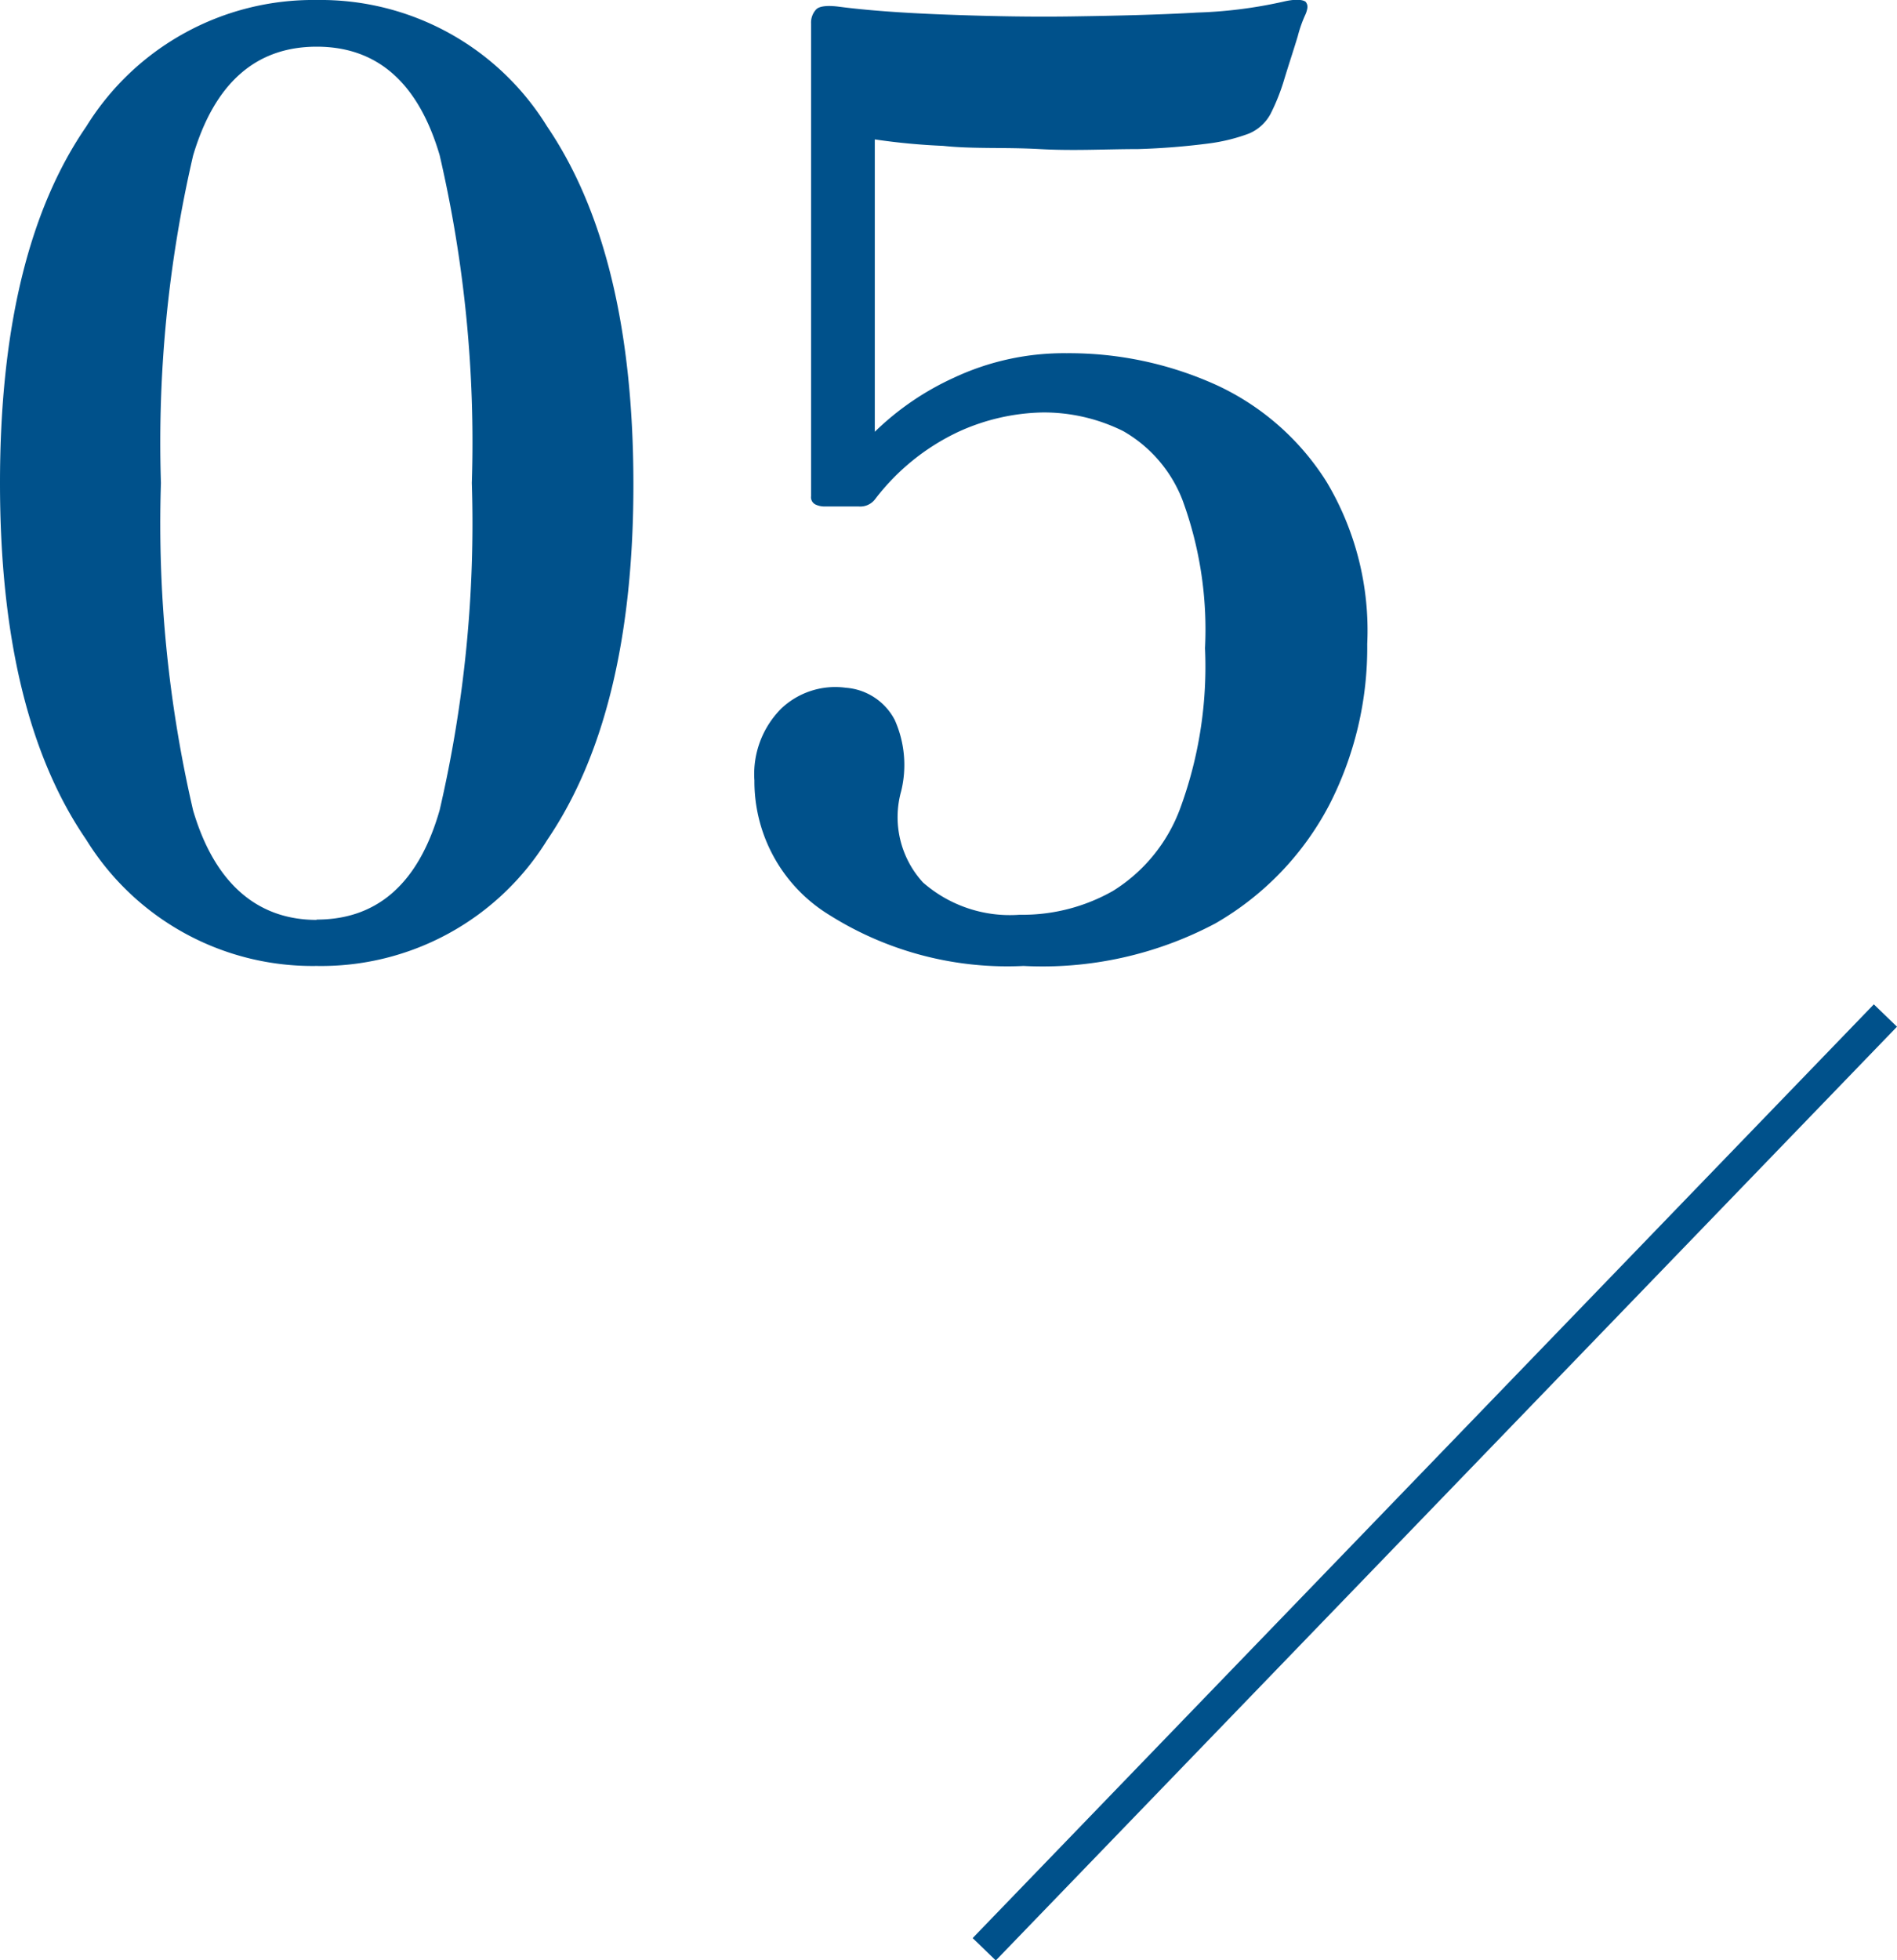
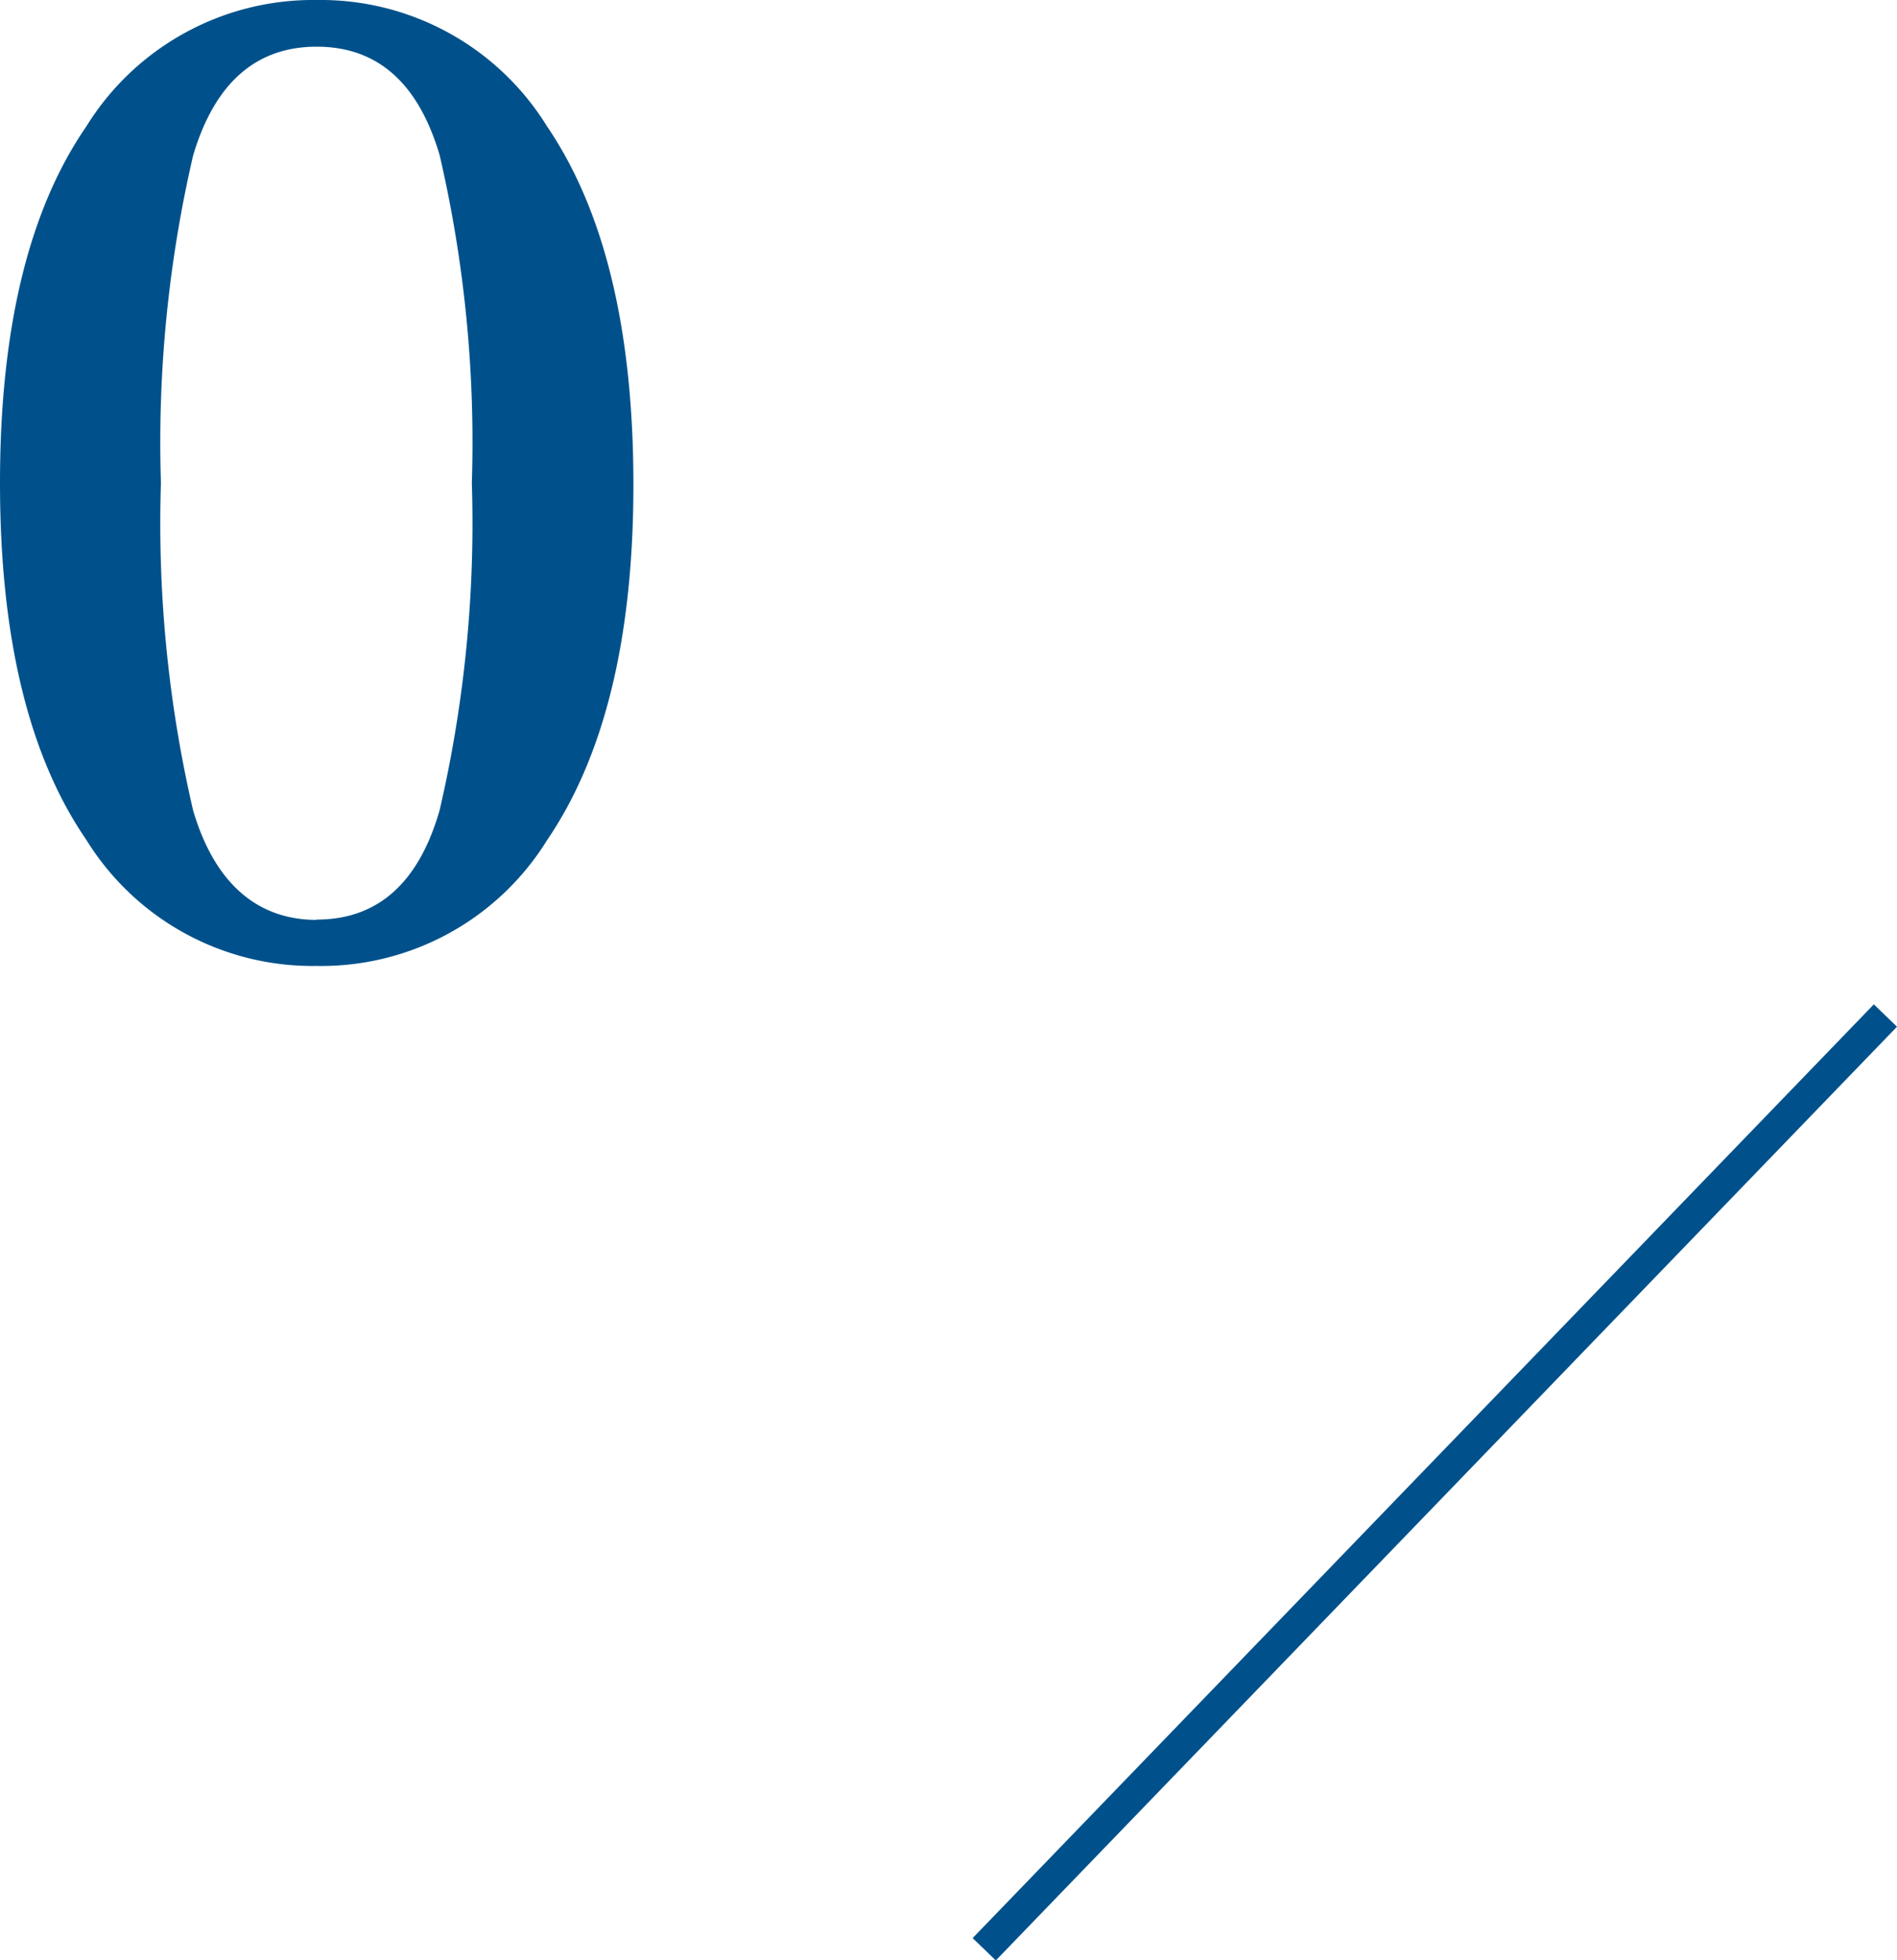
<svg xmlns="http://www.w3.org/2000/svg" viewBox="0 0 58.94 60.88">
  <defs>
    <style>.cls-1{fill:#00518b;}.cls-2{fill:none;stroke:#00518b;stroke-miterlimit:10;}</style>
  </defs>
  <title>Asset 29</title>
  <g id="Layer_2" data-name="Layer 2">
    <g id="レイヤー_3" data-name="レイヤー 3">
      <path class="cls-1" d="M9.84,30a8.26,8.26,0,0,1-7.16-3.92Q0,22.18,0,15T2.68,3.93A8.29,8.29,0,0,1,9.84,0,8.27,8.27,0,0,1,17,3.93Q19.67,7.86,19.68,15T17,26.09A8.25,8.25,0,0,1,9.84,30Zm0-1.44c1.89,0,3.17-1.13,3.82-3.4a39.43,39.43,0,0,0,1-10.16,39.45,39.45,0,0,0-1-10.18C13,2.58,11.73,1.45,9.84,1.45S6.67,2.58,6,4.83A39.45,39.45,0,0,0,5,15,39.43,39.43,0,0,0,6,25.17C6.67,27.44,8,28.57,9.84,28.57Z" />
-       <path class="cls-1" d="M31.8,30a10.37,10.37,0,0,1-6.06-1.6,4.86,4.86,0,0,1-2.3-4.16A2.88,2.88,0,0,1,24.28,22a2.44,2.44,0,0,1,2-.64,1.87,1.87,0,0,1,1.52,1A3.43,3.43,0,0,1,28,24.57a3,3,0,0,0,.68,2.84,4.1,4.1,0,0,0,3,1,5.69,5.69,0,0,0,2.9-.74,5.09,5.09,0,0,0,2.08-2.54,12.76,12.76,0,0,0,.78-5,11.66,11.66,0,0,0-.7-4.6,4.22,4.22,0,0,0-1.84-2.14,5.54,5.54,0,0,0-2.5-.58,6.57,6.57,0,0,0-2.62.6,7,7,0,0,0-2.58,2.08.58.58,0,0,1-.52.24H25.6a.65.65,0,0,1-.26-.06.25.25,0,0,1-.14-.26V.73a.6.6,0,0,1,.16-.44c.1-.1.35-.13.72-.08C26.93.32,28,.4,29.3.45s2.64.08,4,.06S36,.46,37.2.39A14.16,14.16,0,0,0,39.88.05c.34-.08.57-.07.68,0a.24.24,0,0,1,.06.2.8.8,0,0,1-.06.2v0a4,4,0,0,0-.24.68c-.13.43-.28.88-.42,1.34a6.43,6.43,0,0,1-.42,1.06,1.36,1.36,0,0,1-.68.62,5.62,5.62,0,0,1-1.2.3,22.21,22.21,0,0,1-2.24.18c-1,0-2,.06-3.06,0s-2.09,0-3-.1a20.17,20.17,0,0,1-2.12-.2v9.08a8.66,8.66,0,0,1,2.46-1.68,8.05,8.05,0,0,1,3.5-.76,11.08,11.08,0,0,1,4.68,1,8,8,0,0,1,3.4,3A9,9,0,0,1,42.48,20a10.7,10.7,0,0,1-1.18,5,9.13,9.13,0,0,1-3.54,3.68A11.46,11.46,0,0,1,31.8,30Z" />
      <line class="cls-2" x1="58.58" y1="31.54" x2="30.58" y2="60.54" />
    </g>
  </g>
</svg>